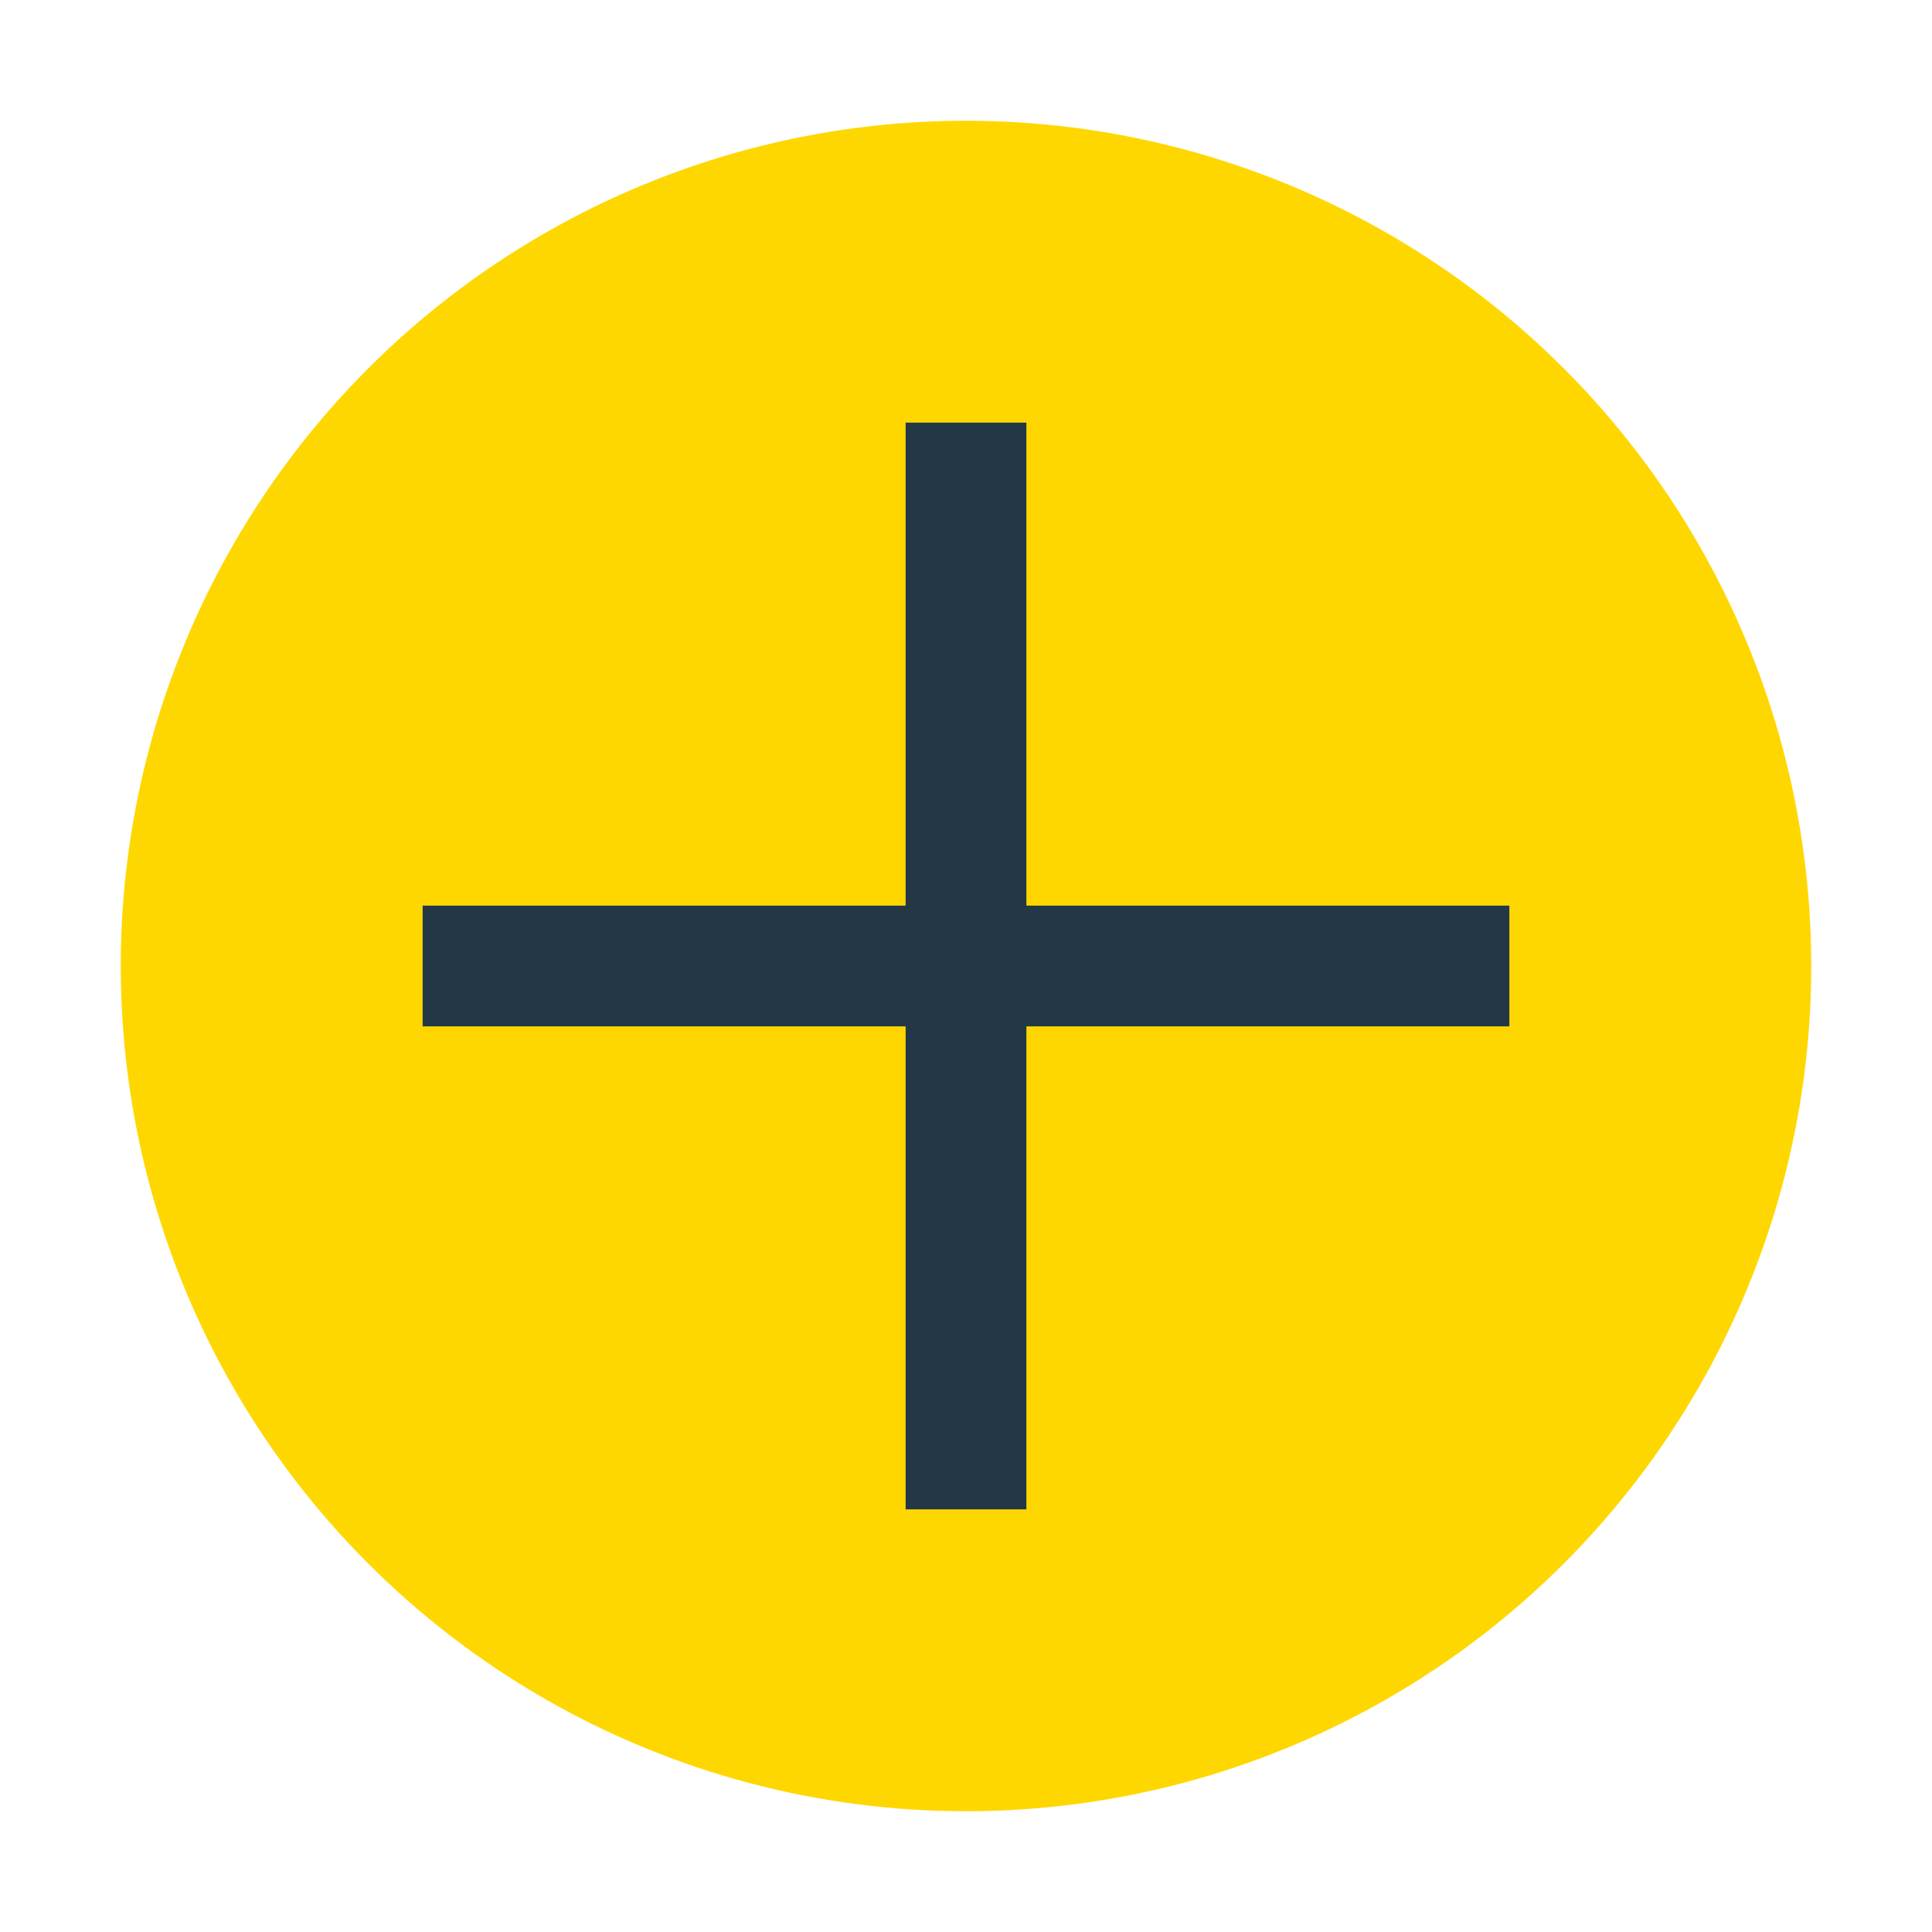
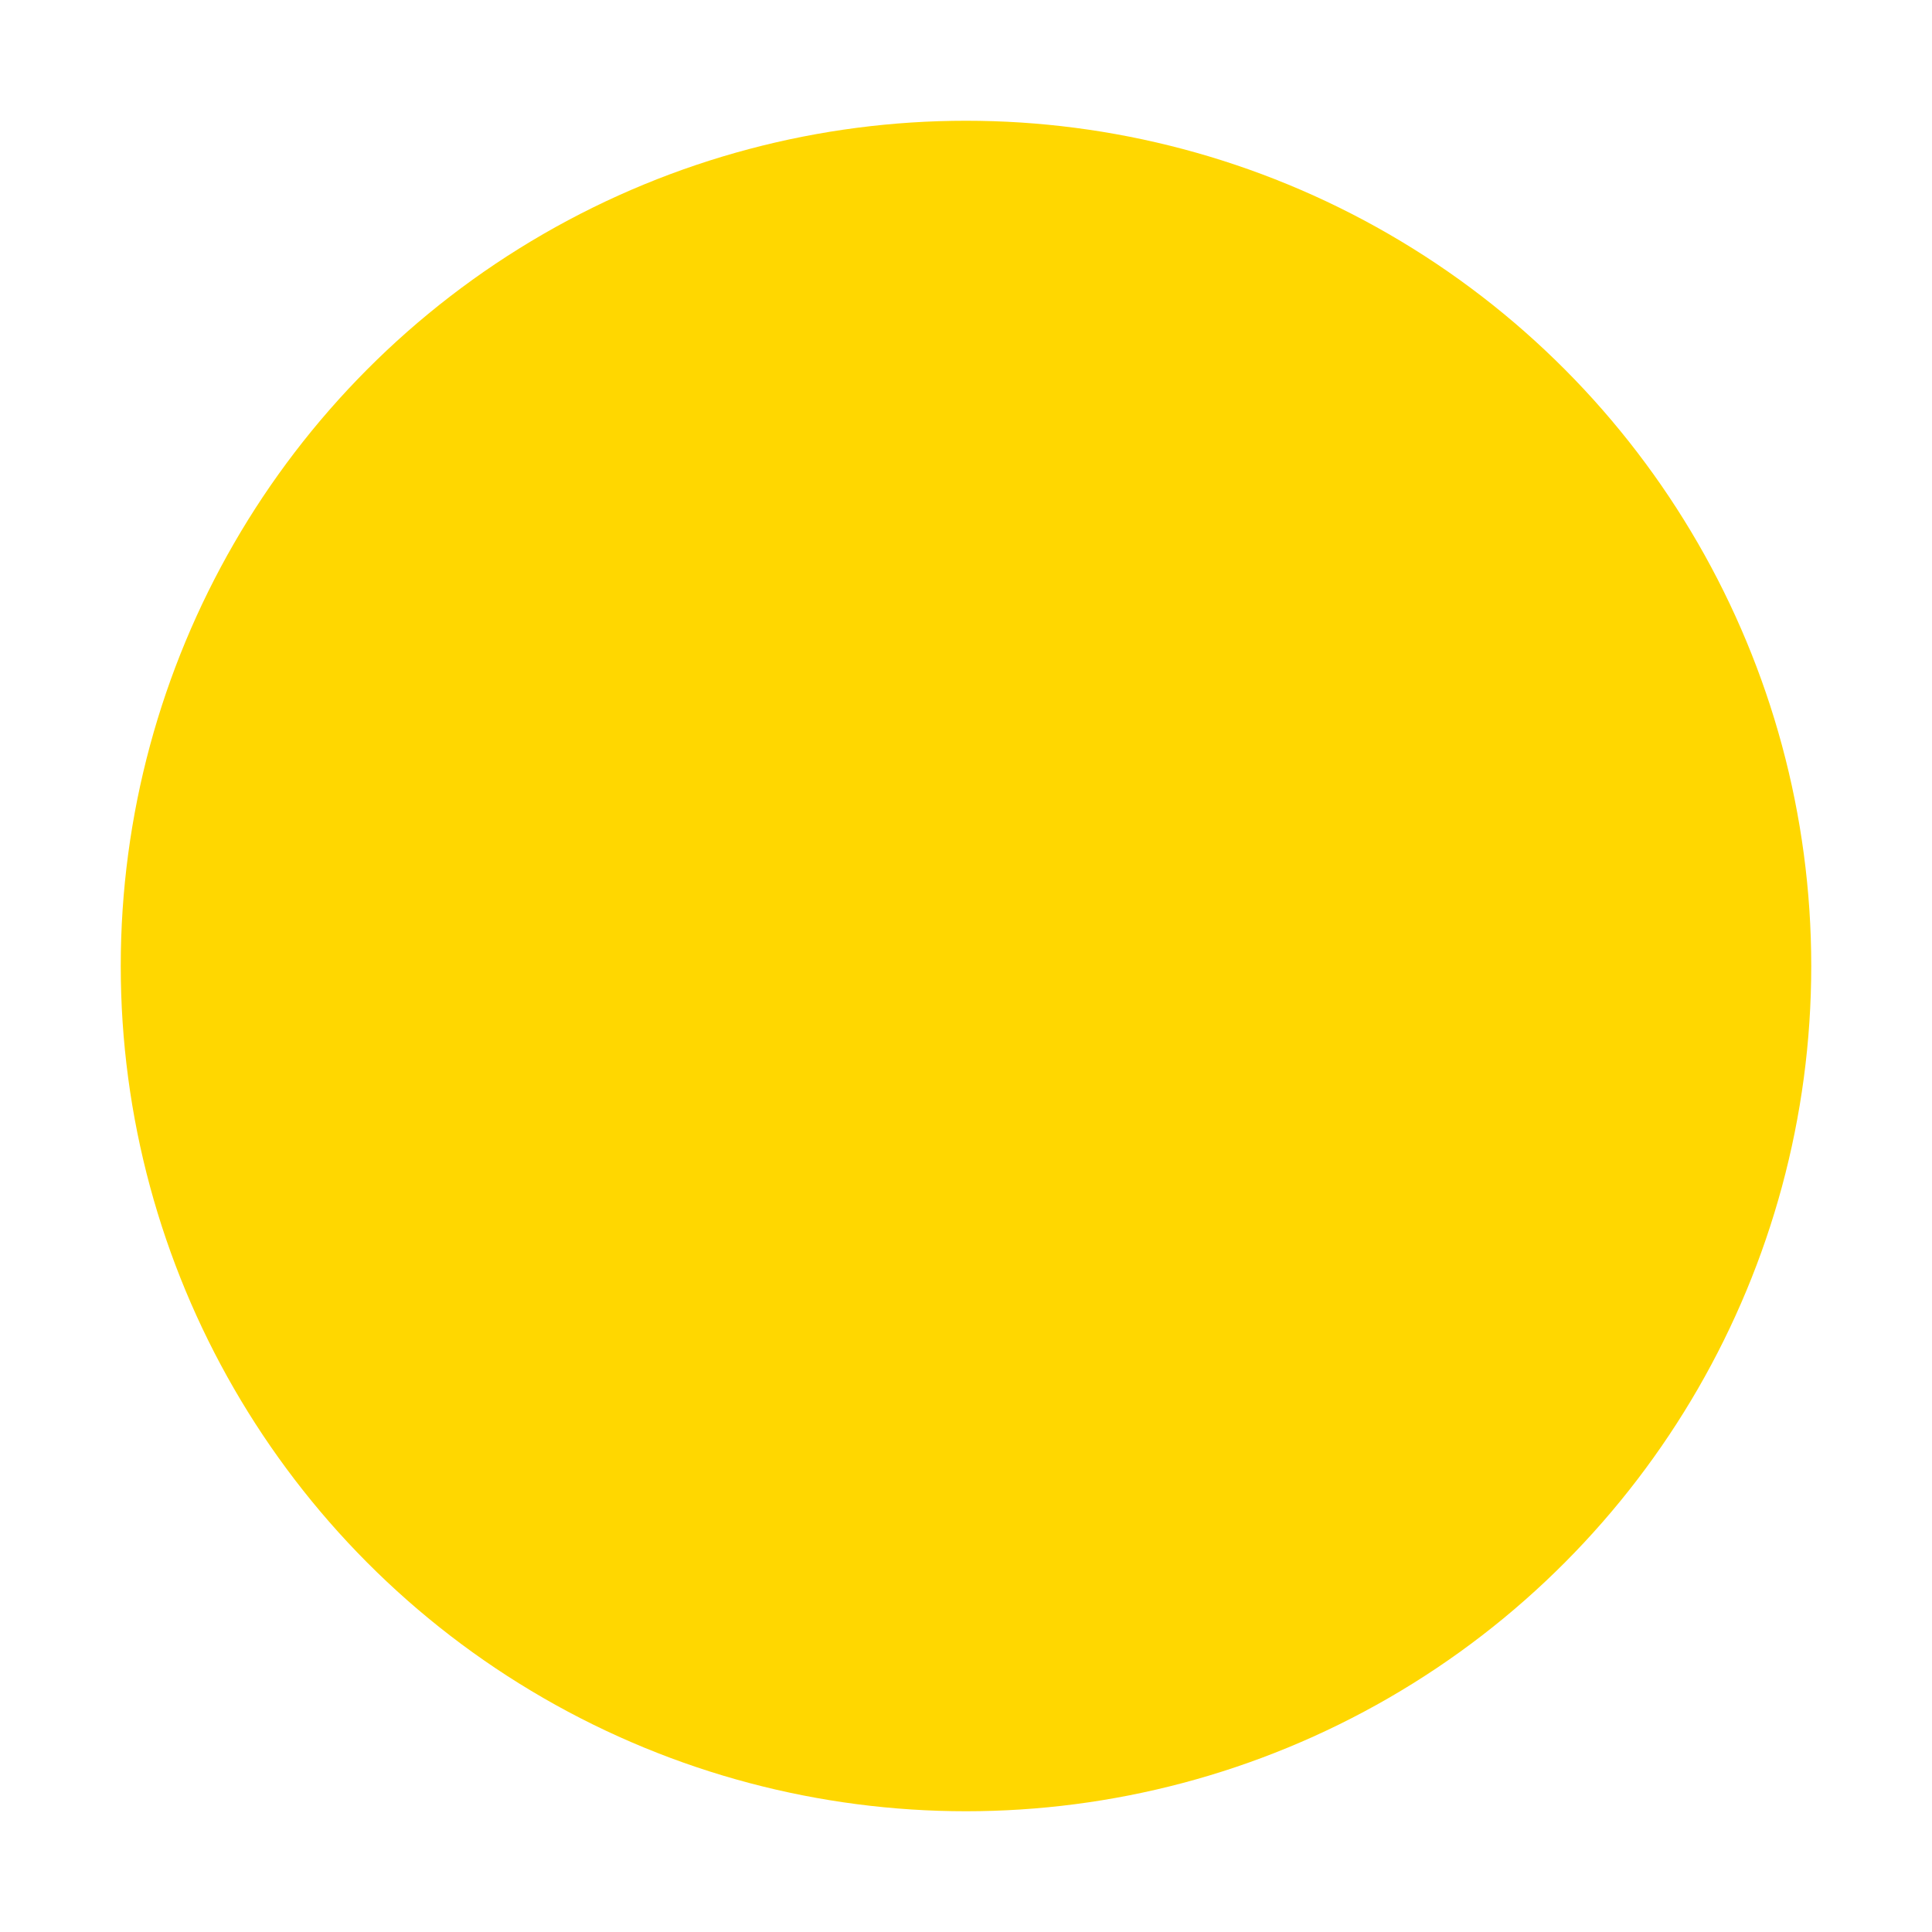
<svg xmlns="http://www.w3.org/2000/svg" width="32" height="32" viewBox="0 0 32 32">
  <circle cx="16" cy="16" r="14" fill="#FFD700" />
-   <path d="M16 7v18M7 16h18" stroke="#243746" stroke-width="2" />
</svg>